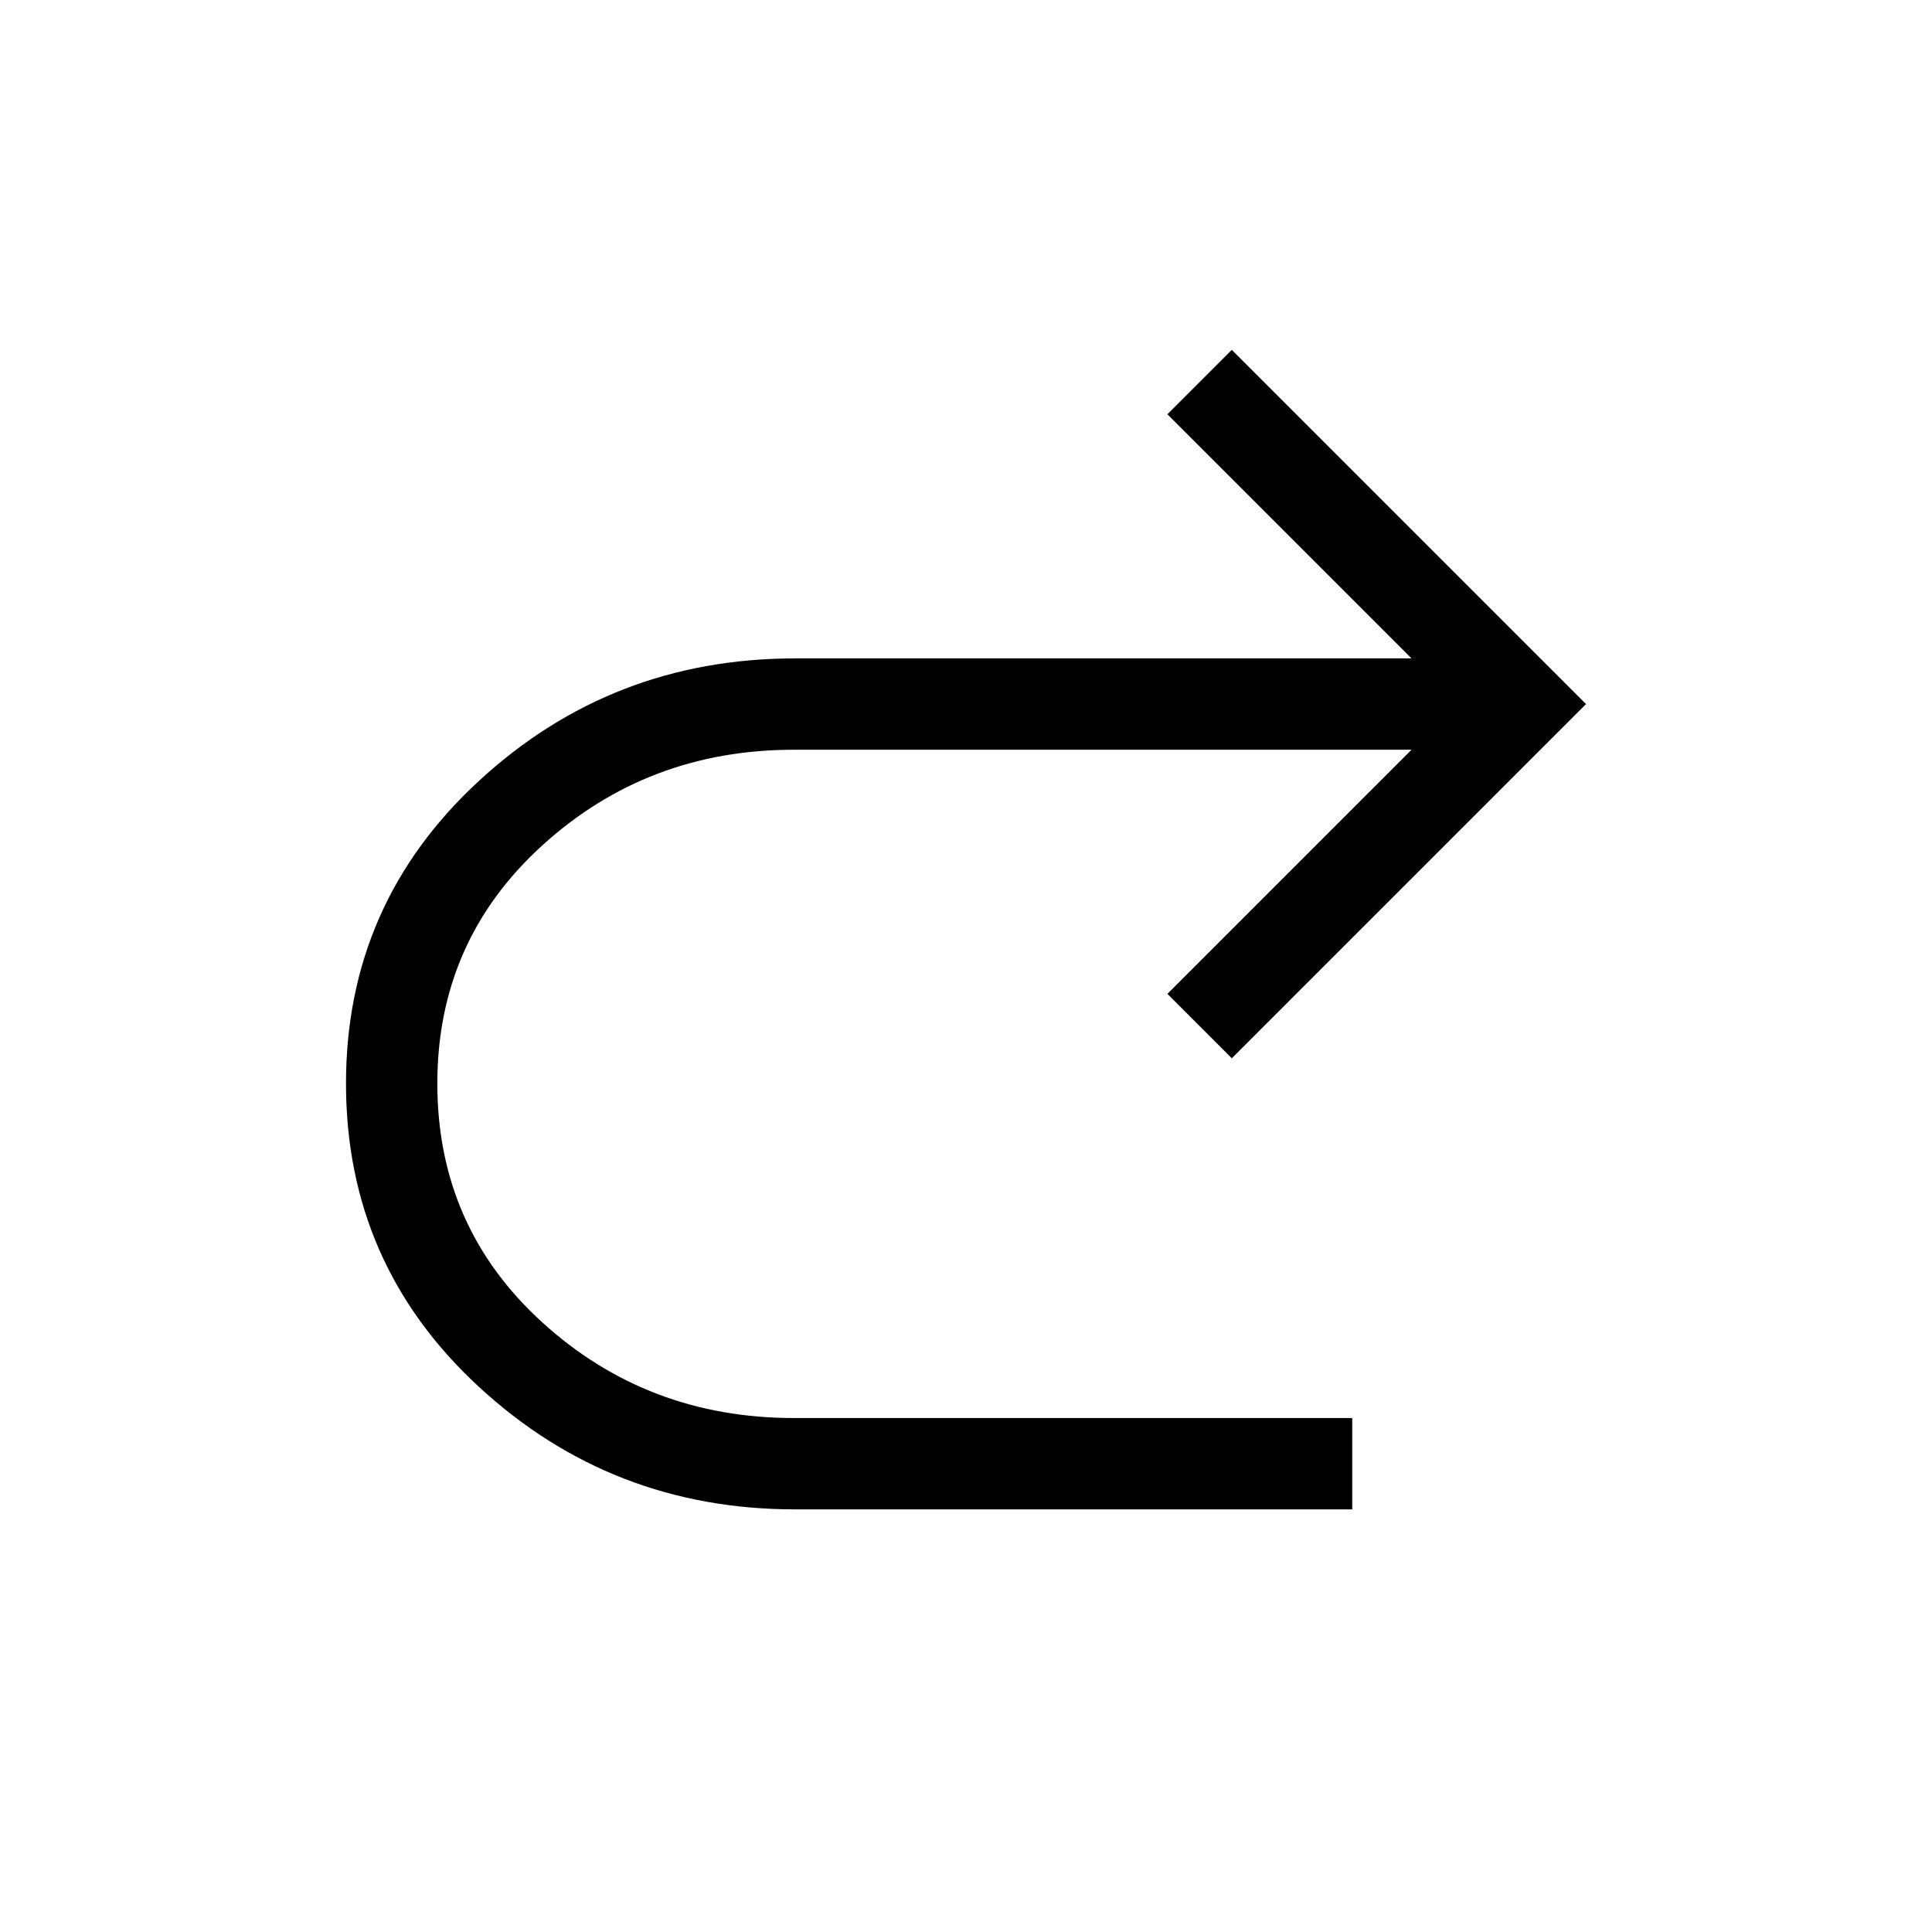
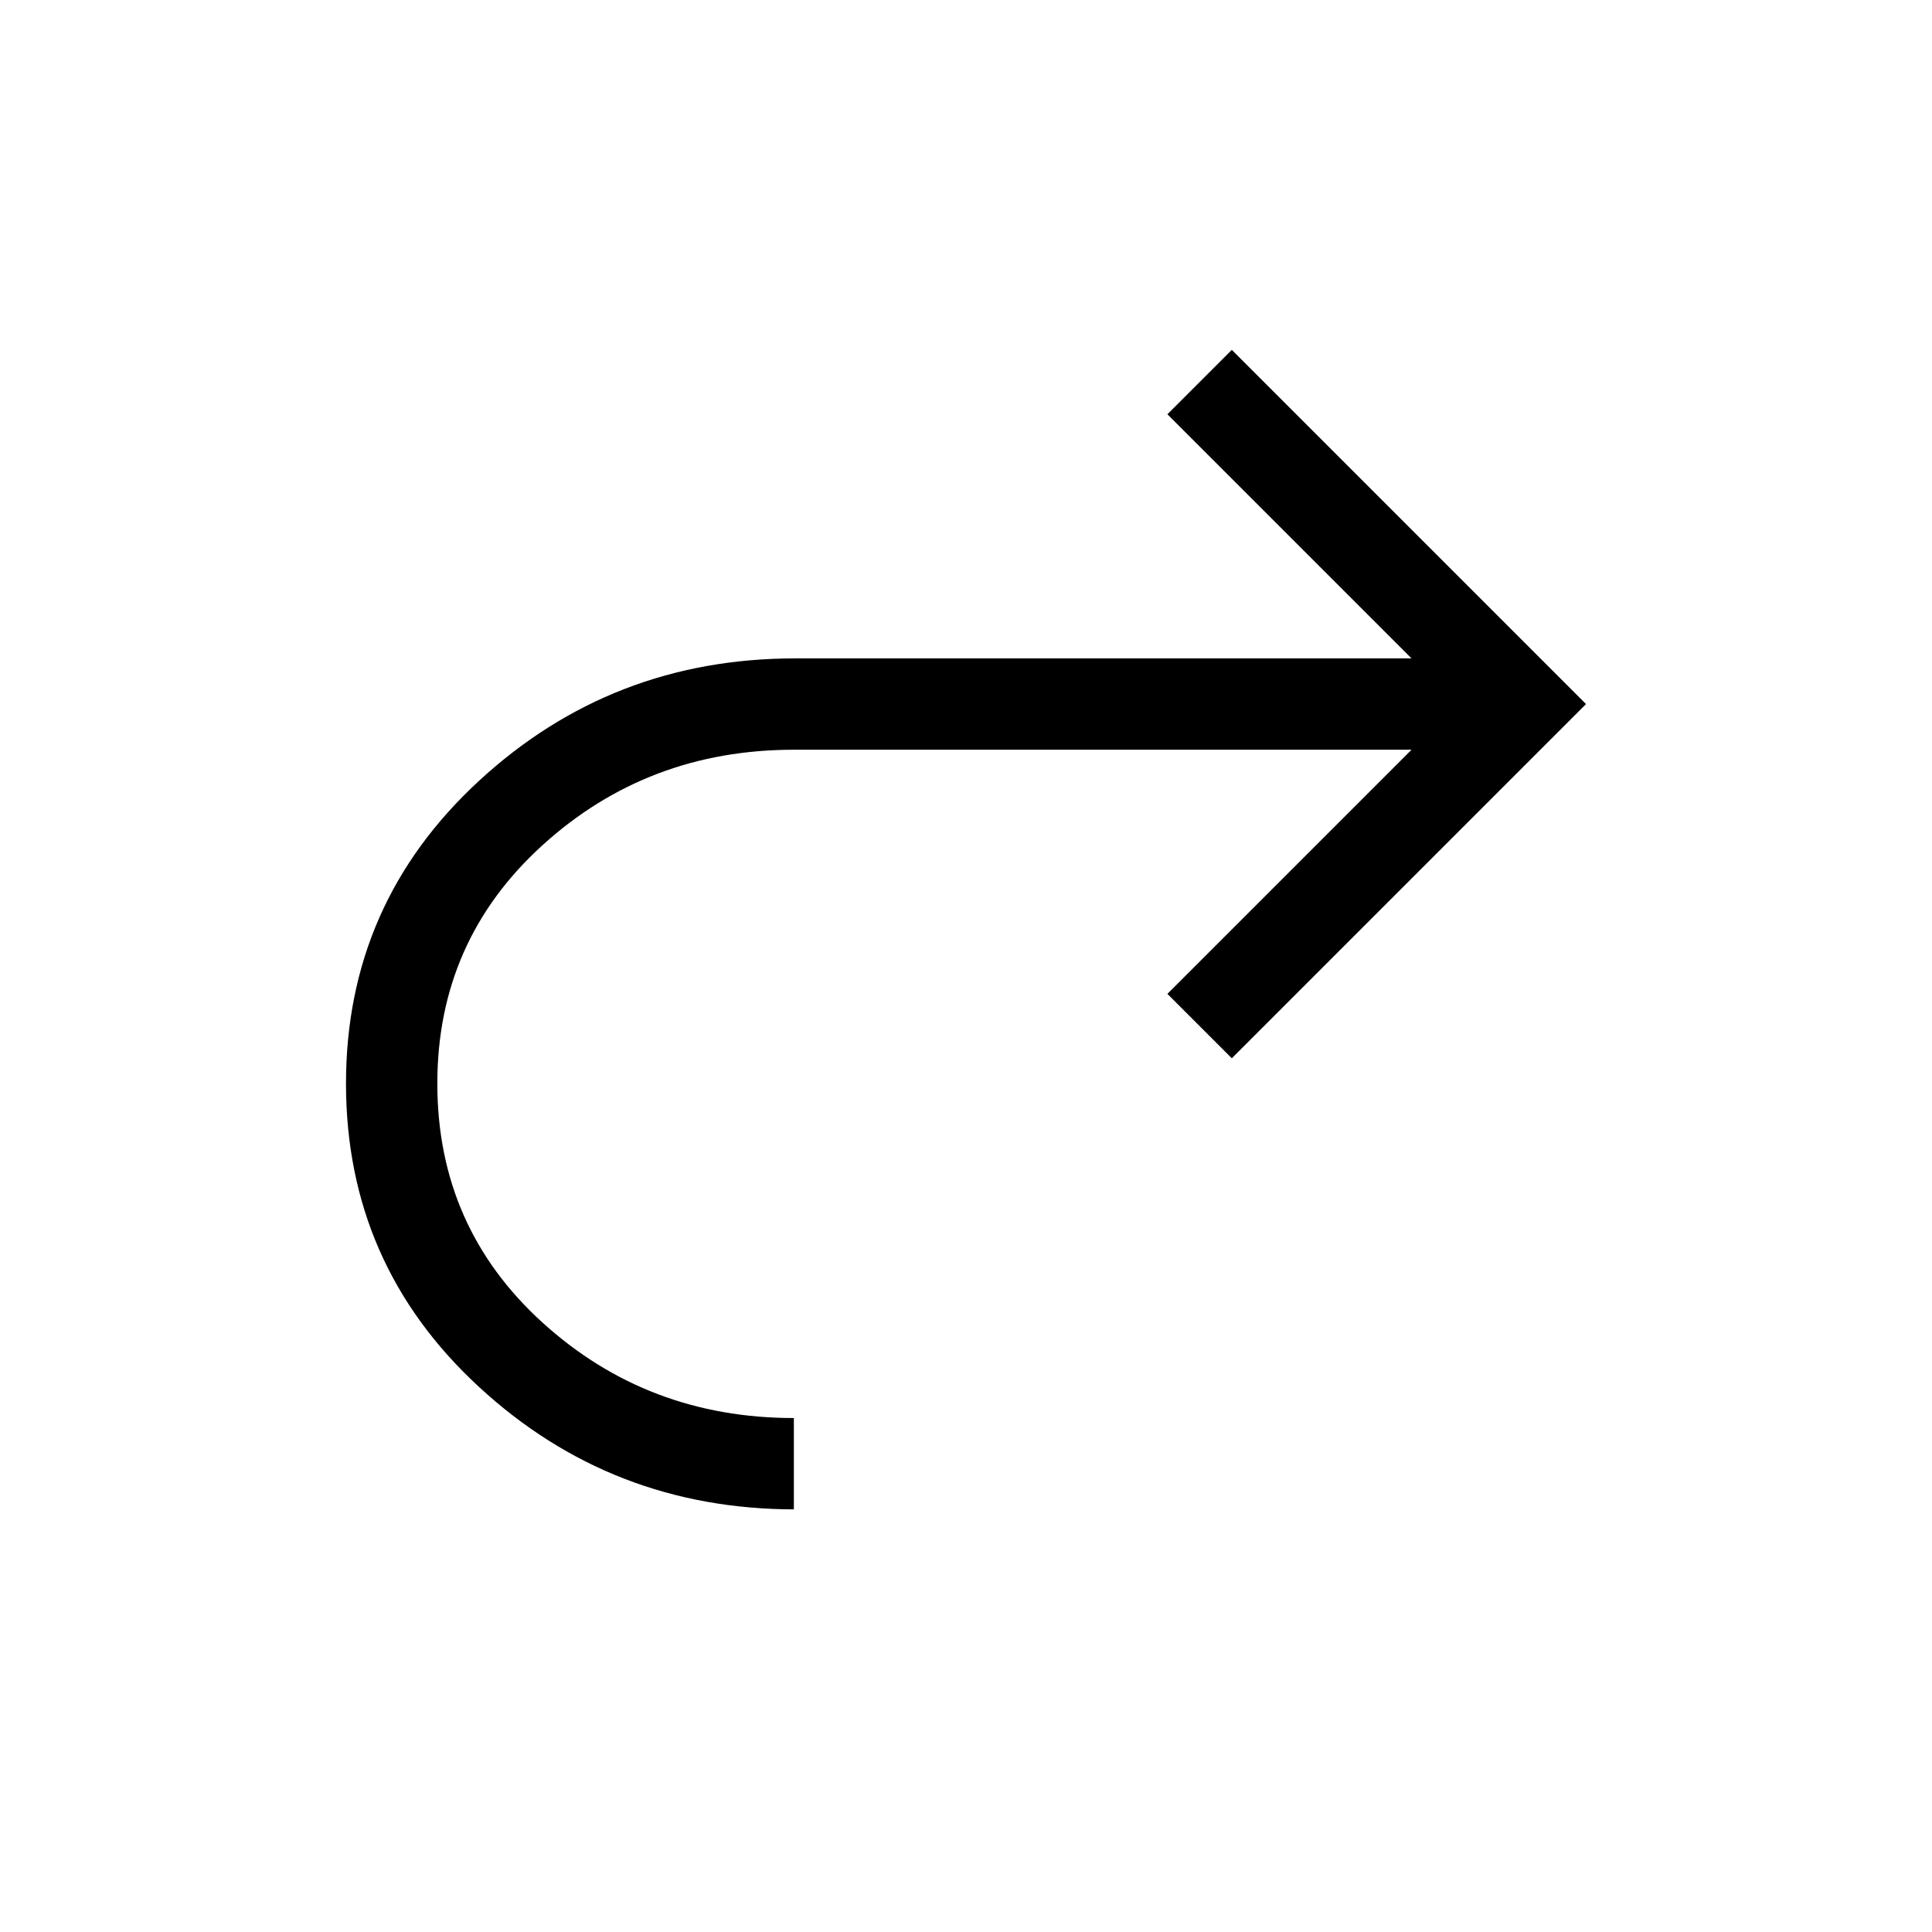
<svg xmlns="http://www.w3.org/2000/svg" height="48" viewBox="0 -960 960 960" width="48">
-   <path d="M395.077-210.001q-91.153 0-157.153-60.923-66-60.922-66-150.691 0-89.385 66-150.307 66-60.923 157.153-60.923h306.309L580.078-754.154l31.999-31.999 175.999 175.999-175.999 176-31.999-32 121.308-121.308H394.462q-72.693 0-124.924 47.462-52.231 47.461-52.231 118.385 0 71.308 52.231 118.769 52.231 47.462 124.924 47.462h277.46v45.383H395.077Z" />
+   <path d="M395.077-210.001q-91.153 0-157.153-60.923-66-60.922-66-150.691 0-89.385 66-150.307 66-60.923 157.153-60.923h306.309L580.078-754.154l31.999-31.999 175.999 175.999-175.999 176-31.999-32 121.308-121.308H394.462q-72.693 0-124.924 47.462-52.231 47.461-52.231 118.385 0 71.308 52.231 118.769 52.231 47.462 124.924 47.462v45.383H395.077Z" />
</svg>